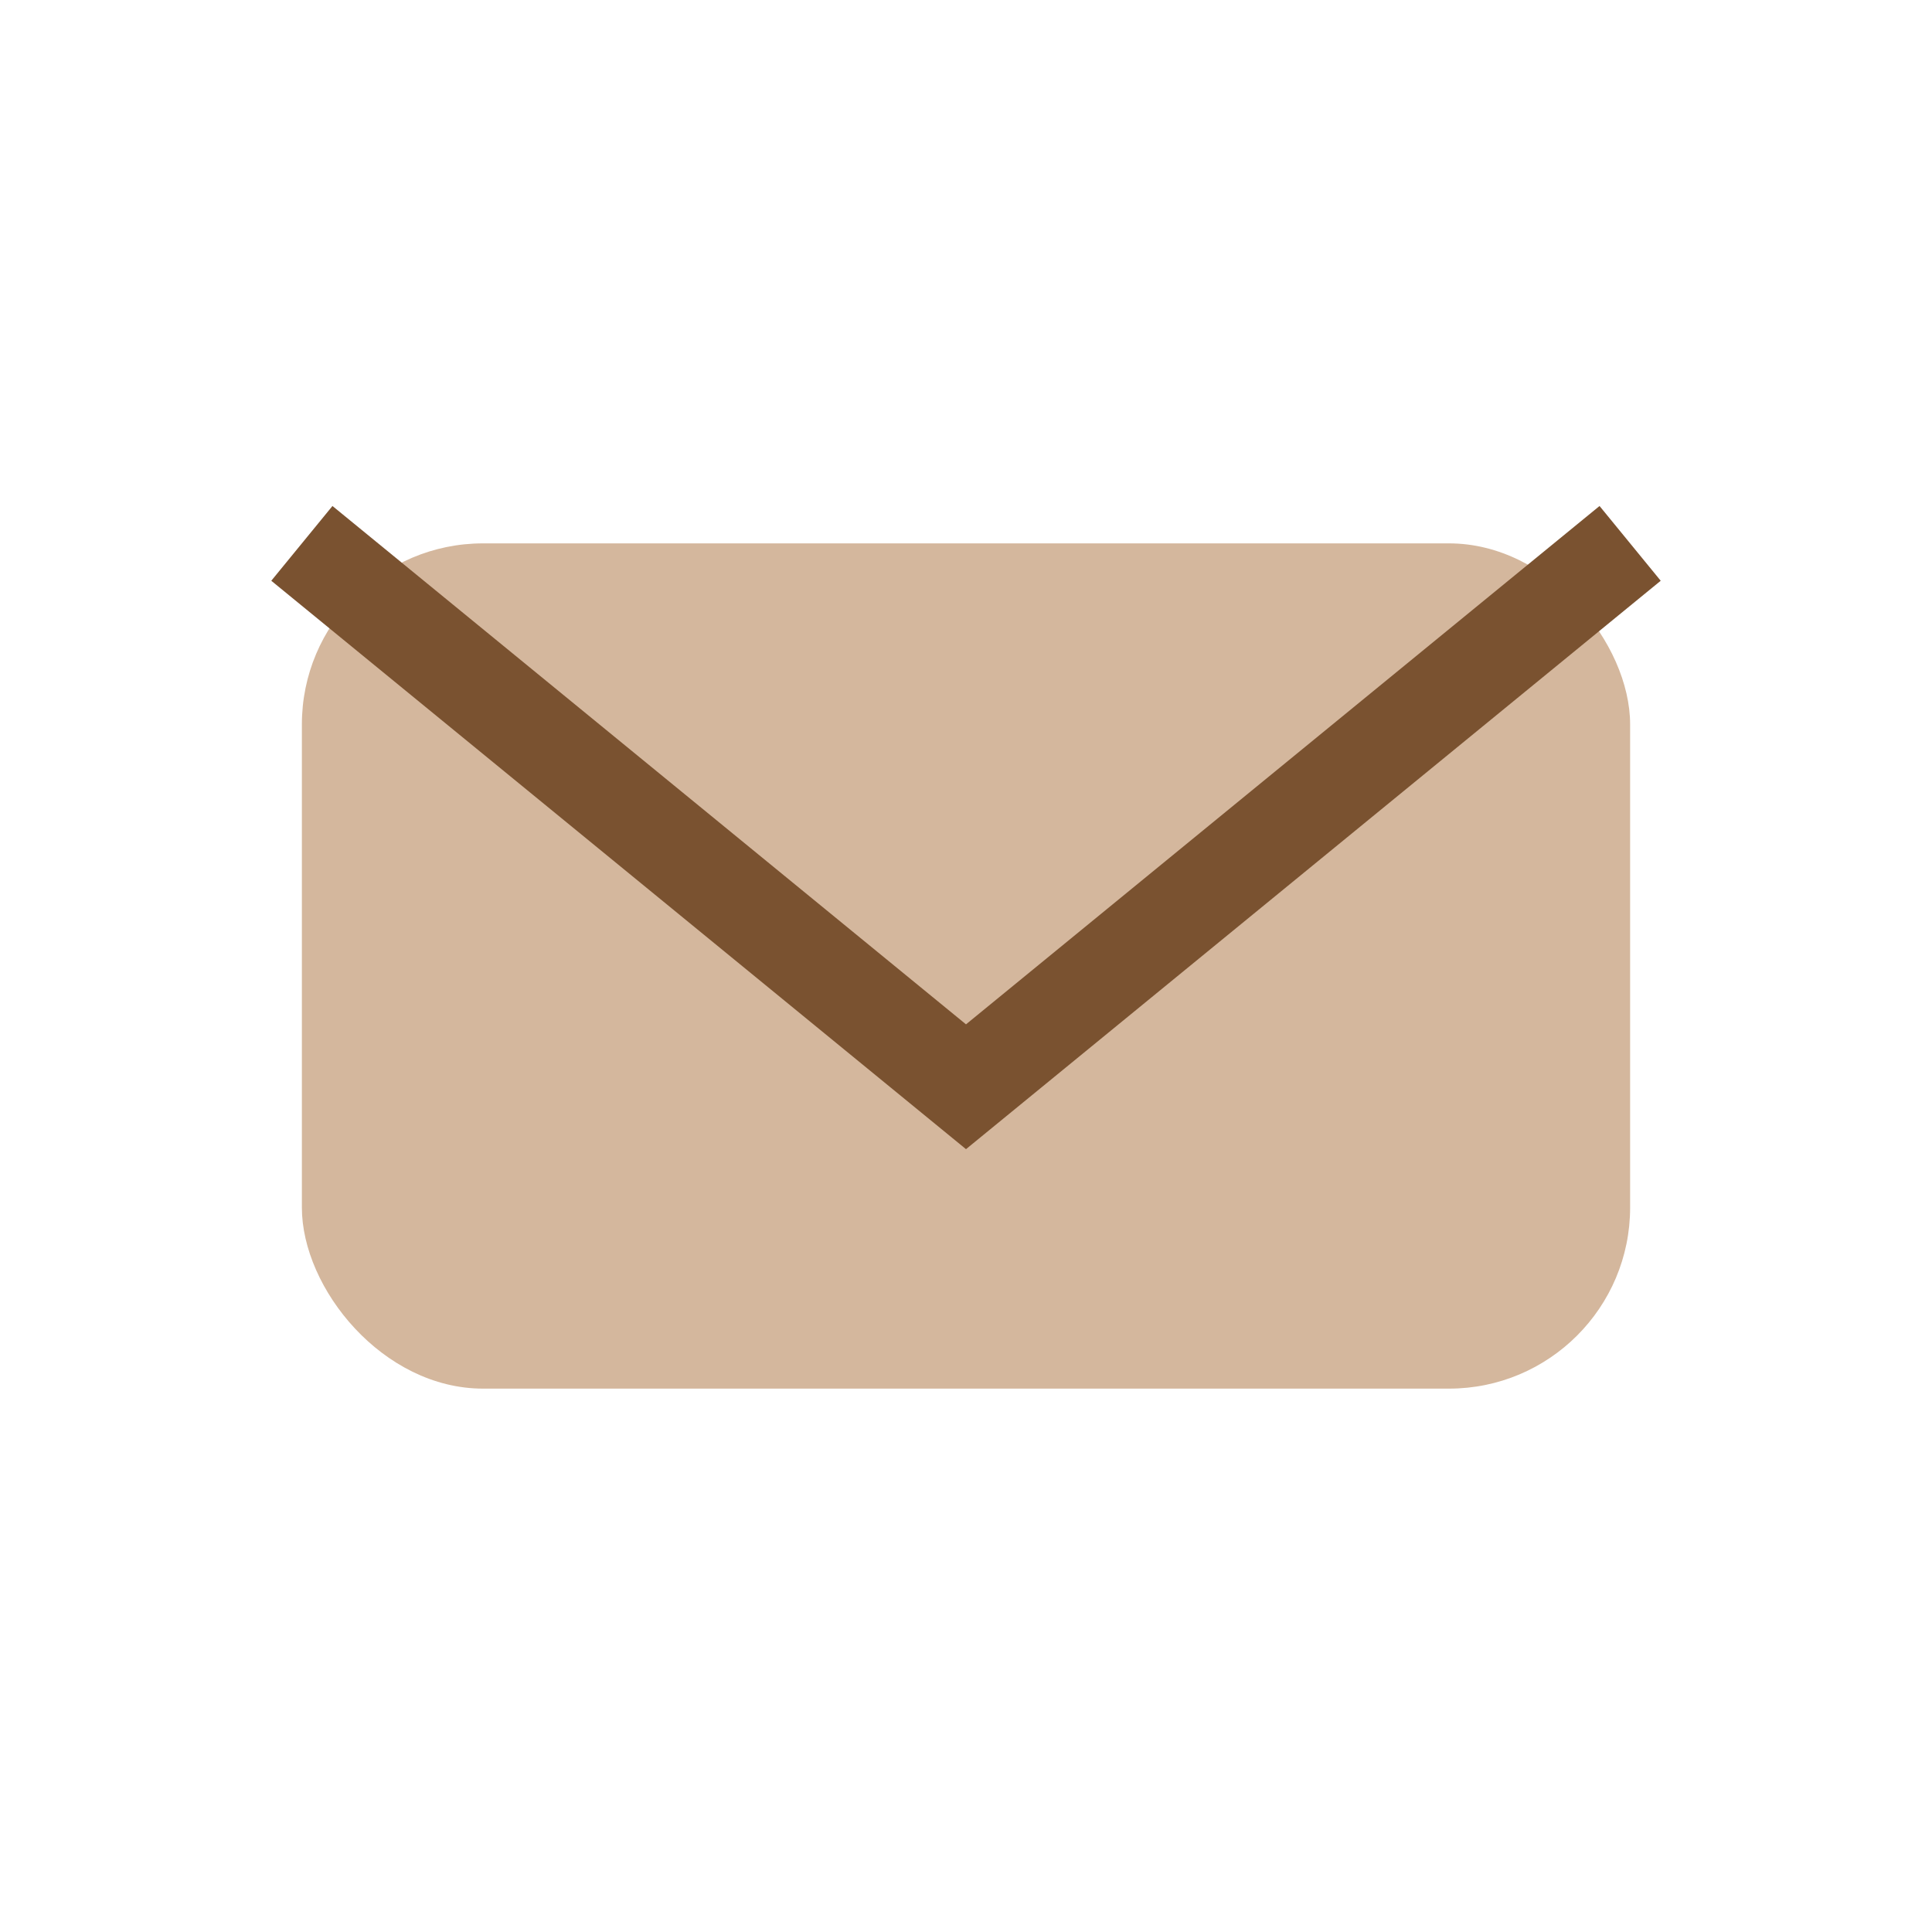
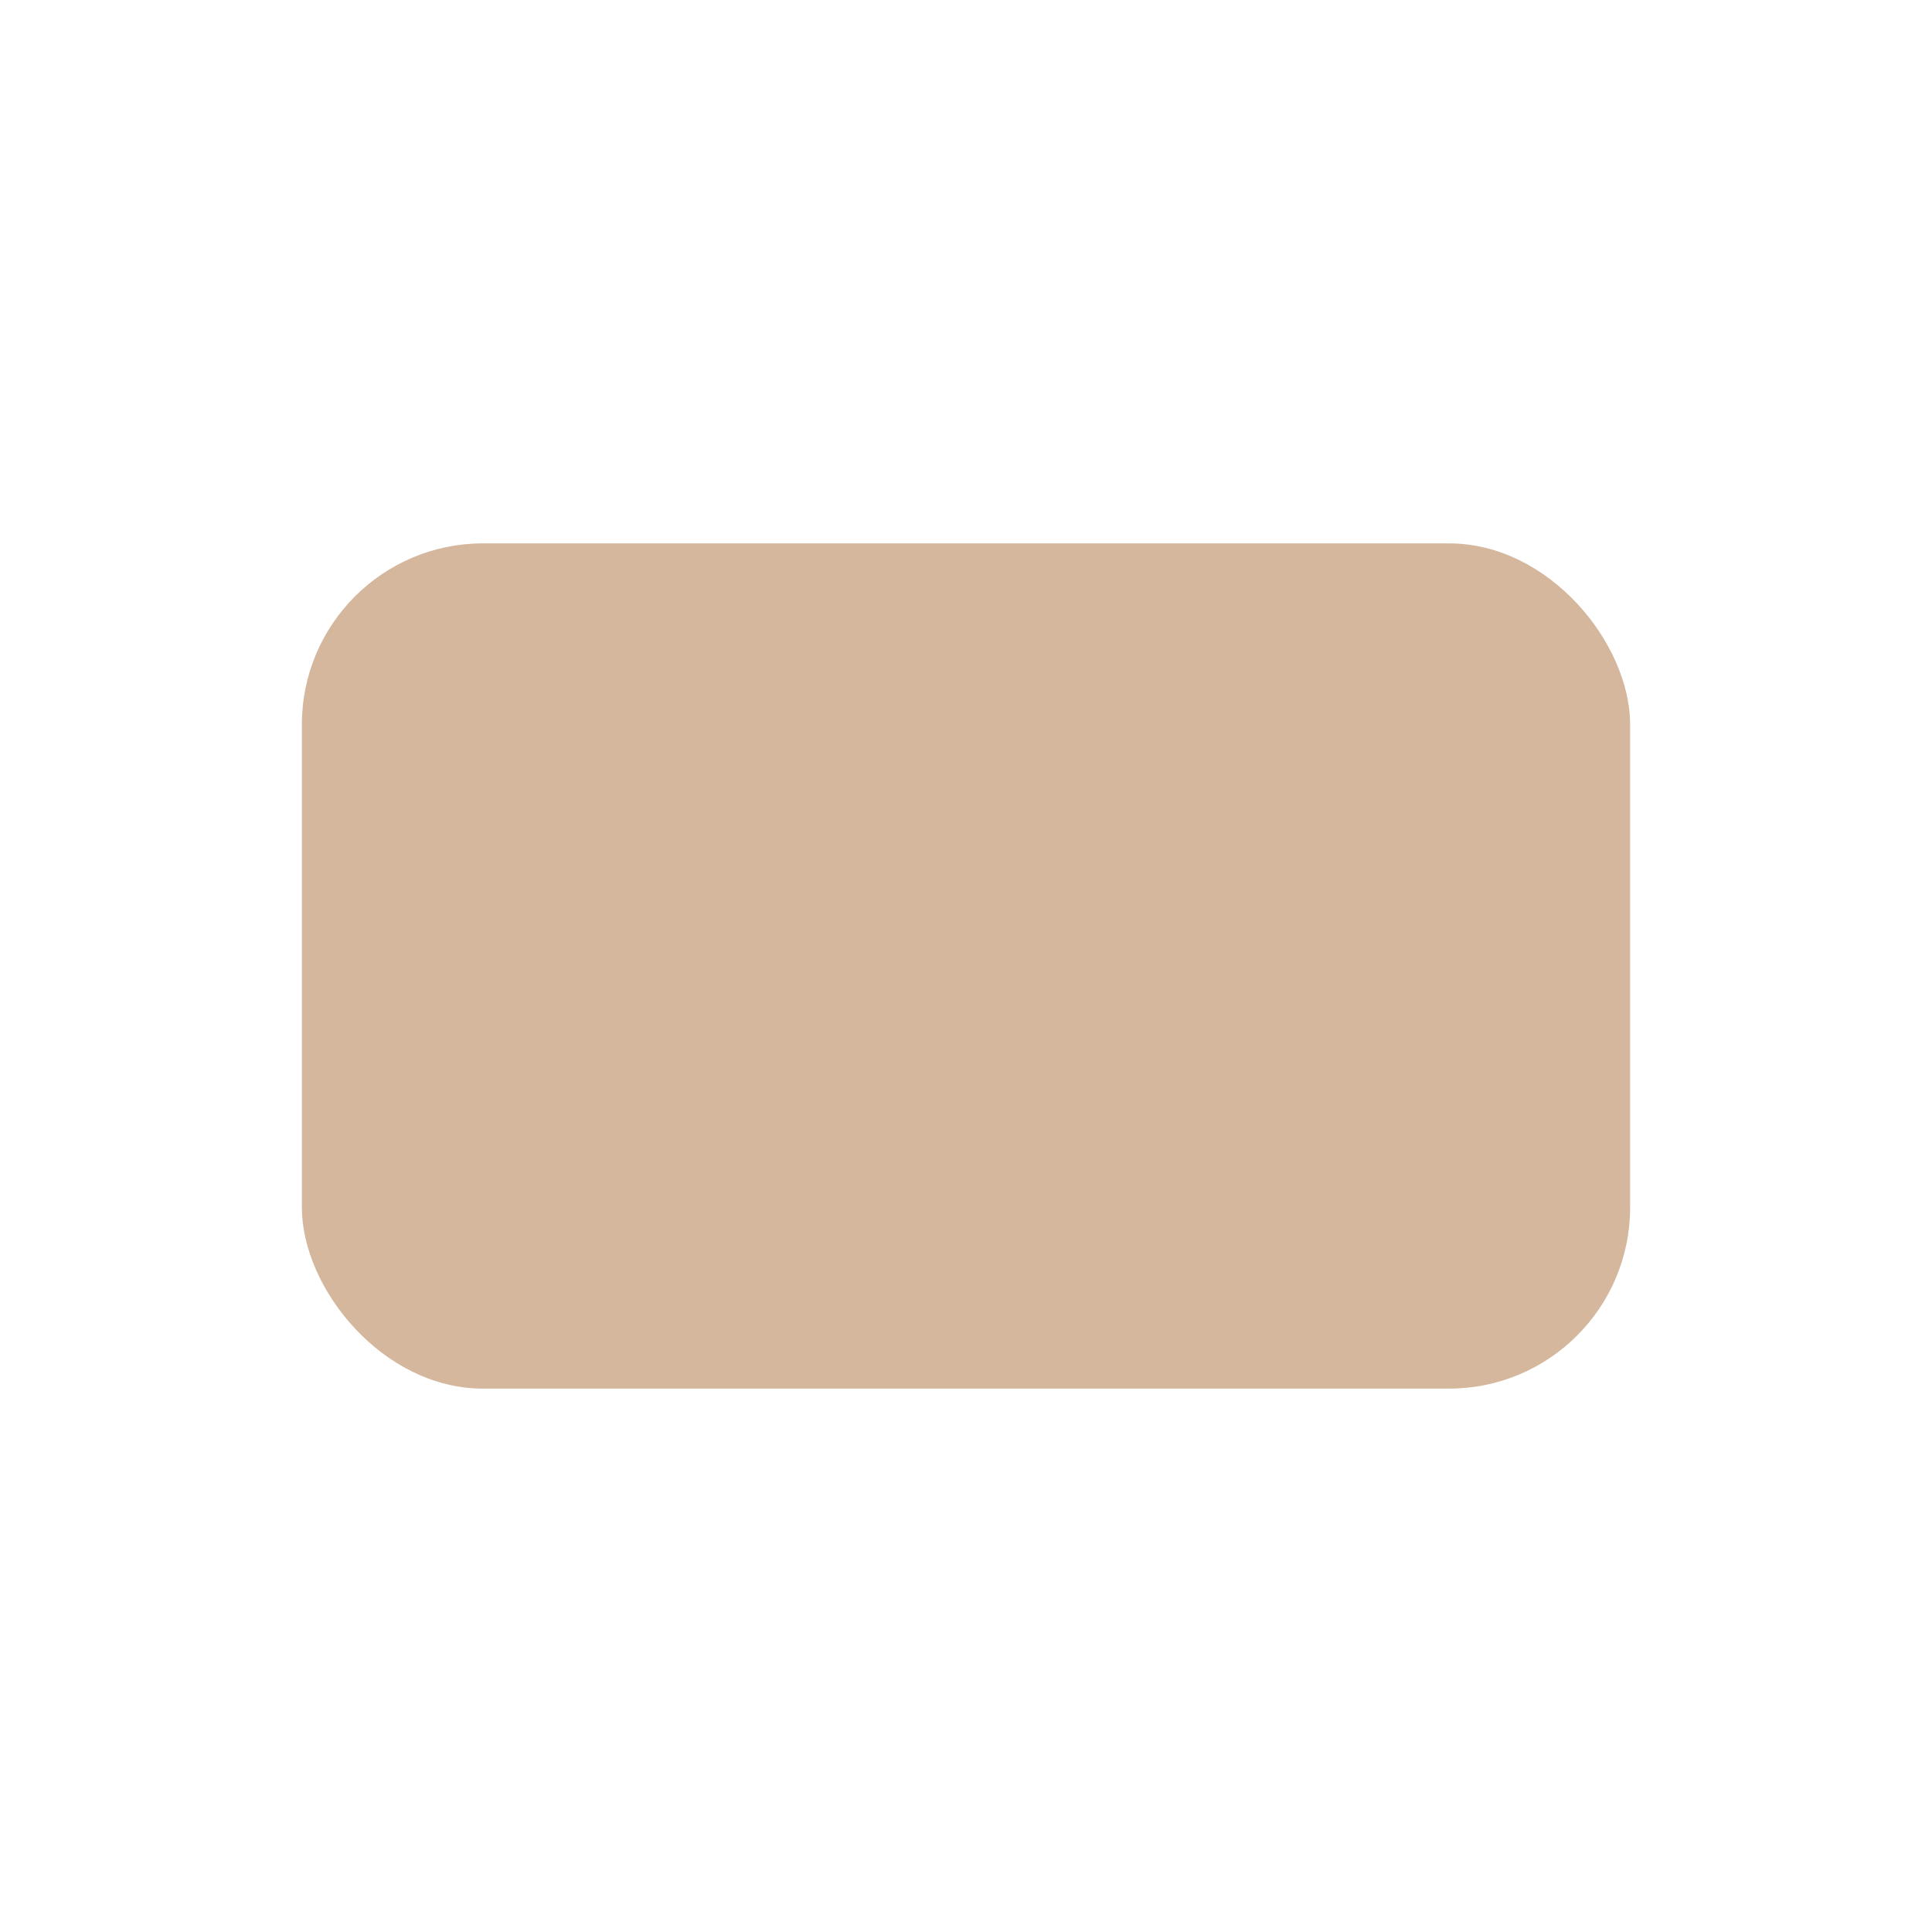
<svg xmlns="http://www.w3.org/2000/svg" width="32" height="32" viewBox="0 0 32 32">
  <rect x="5" y="9" width="22" height="14" rx="3" fill="#D4B79D" />
-   <path d="M5 9l11 9 11-9" stroke="#7A5230" stroke-width="1.6" fill="none" />
</svg>